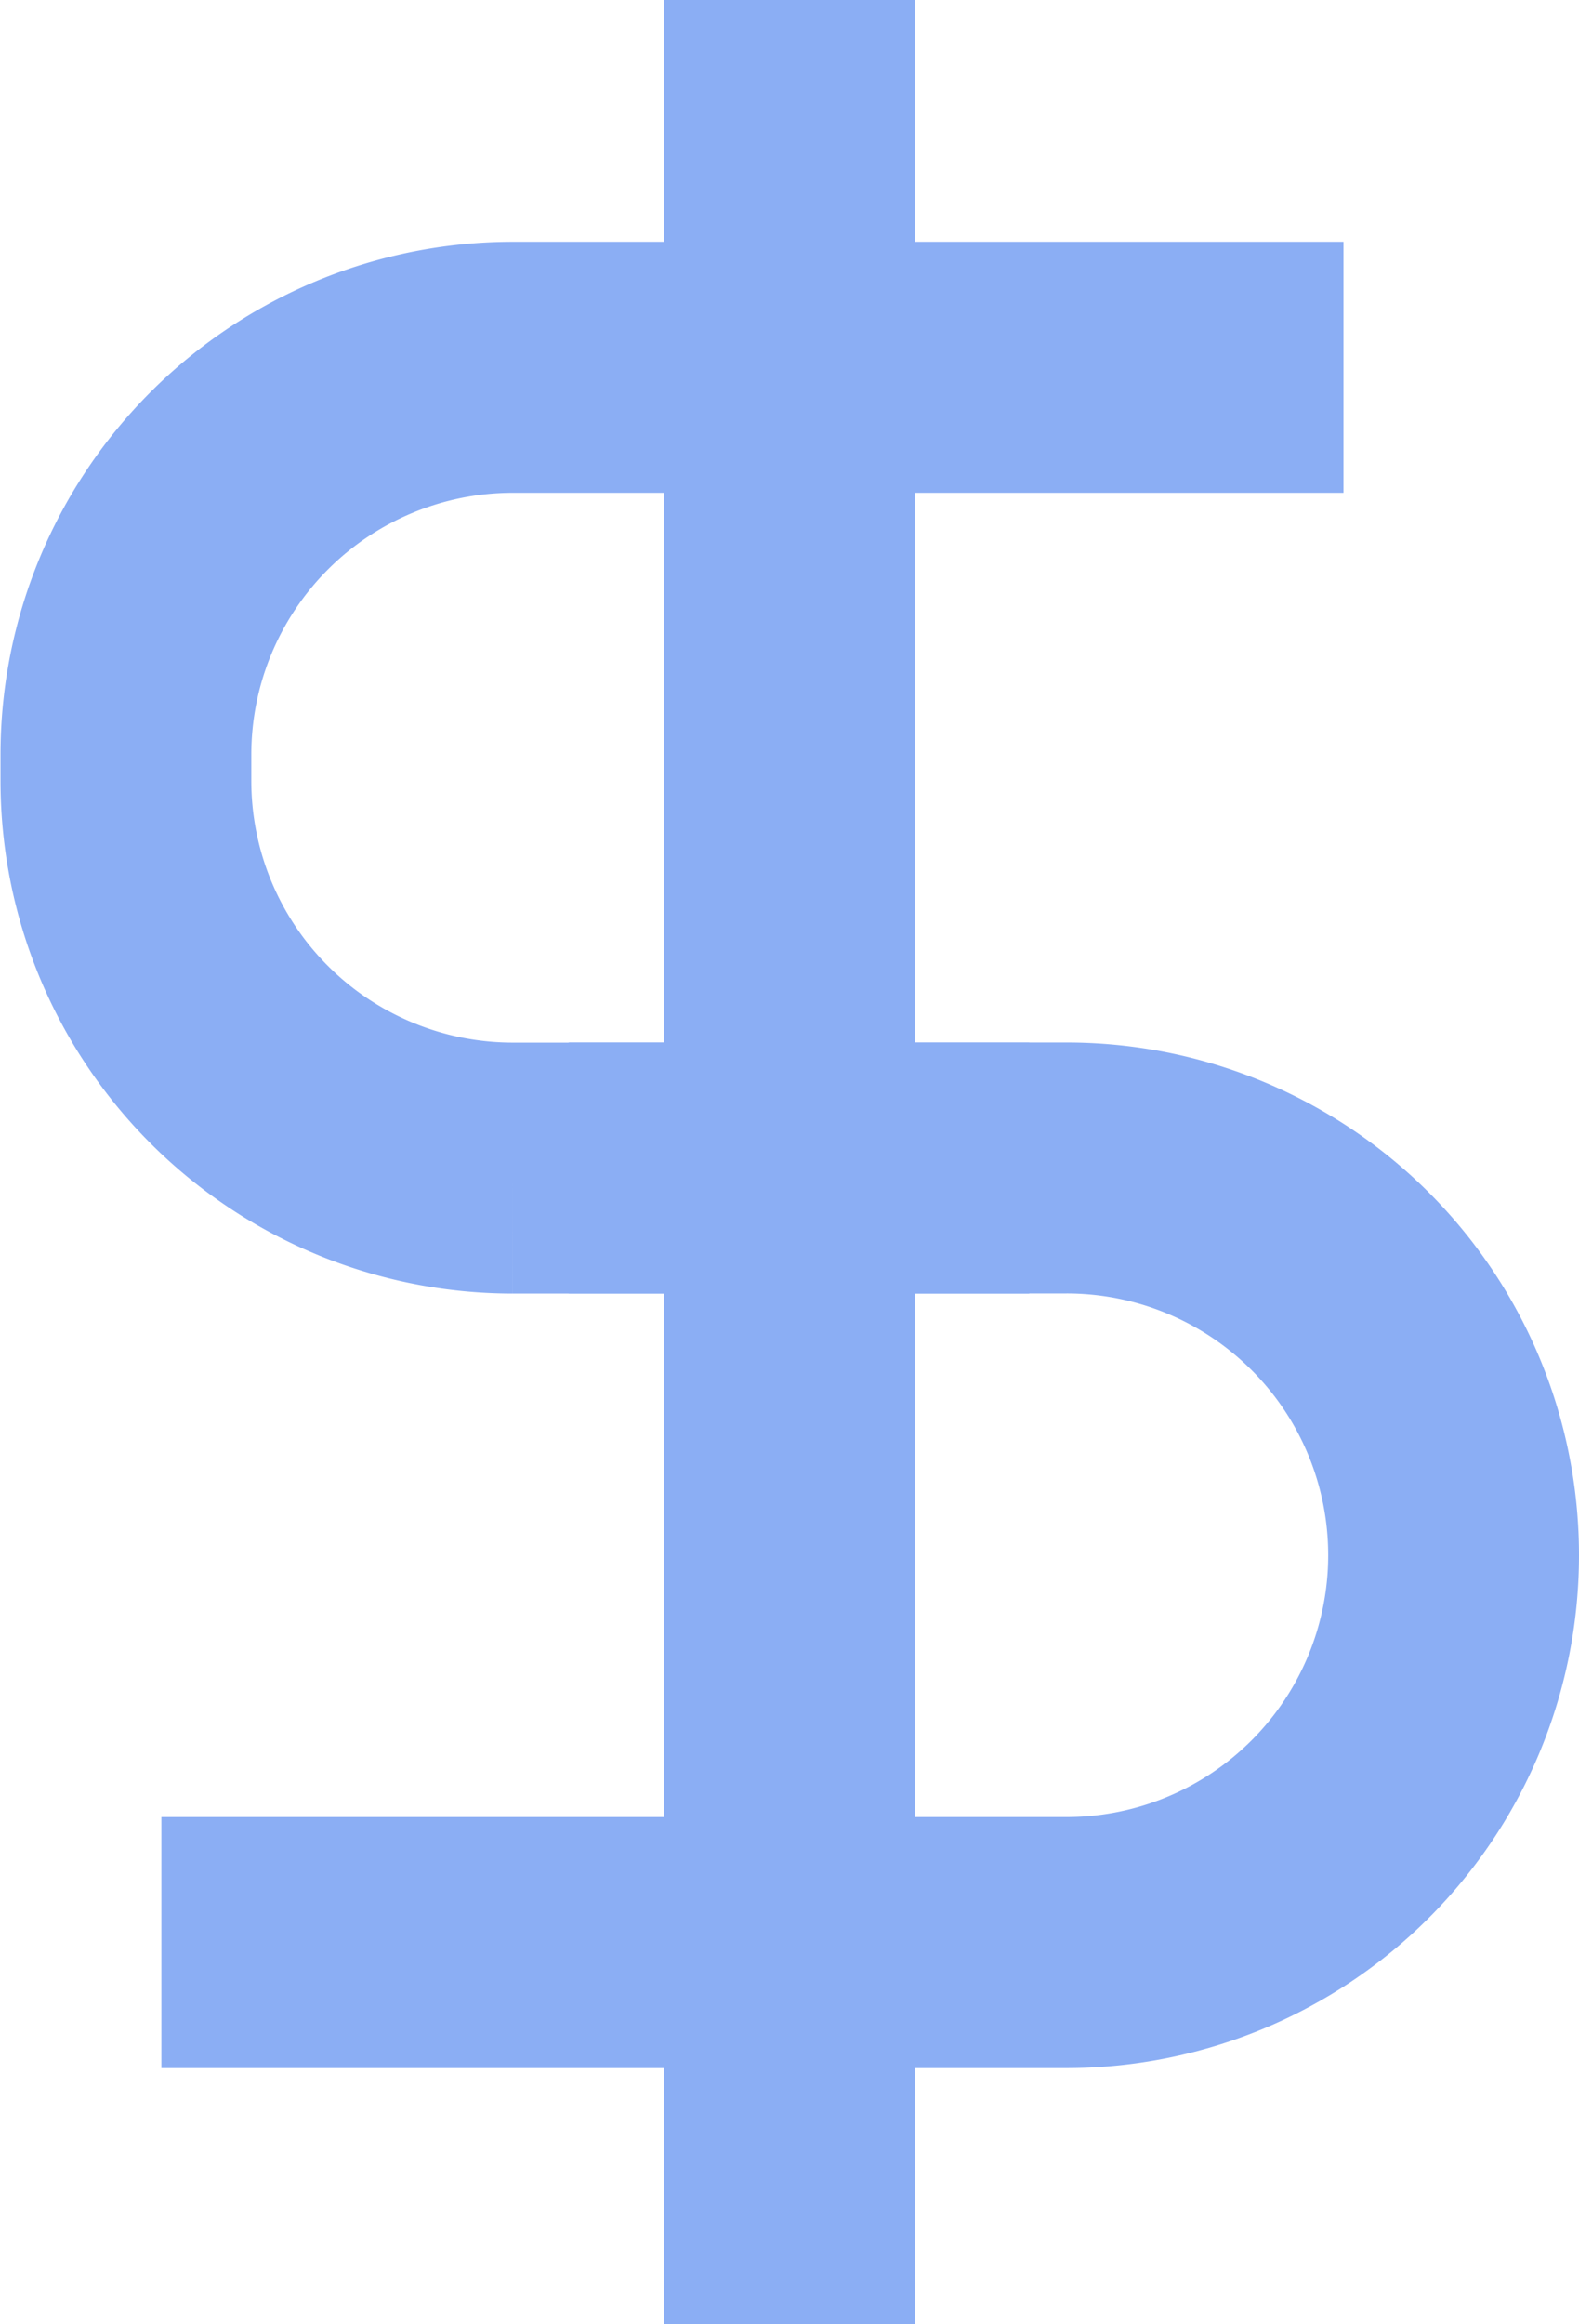
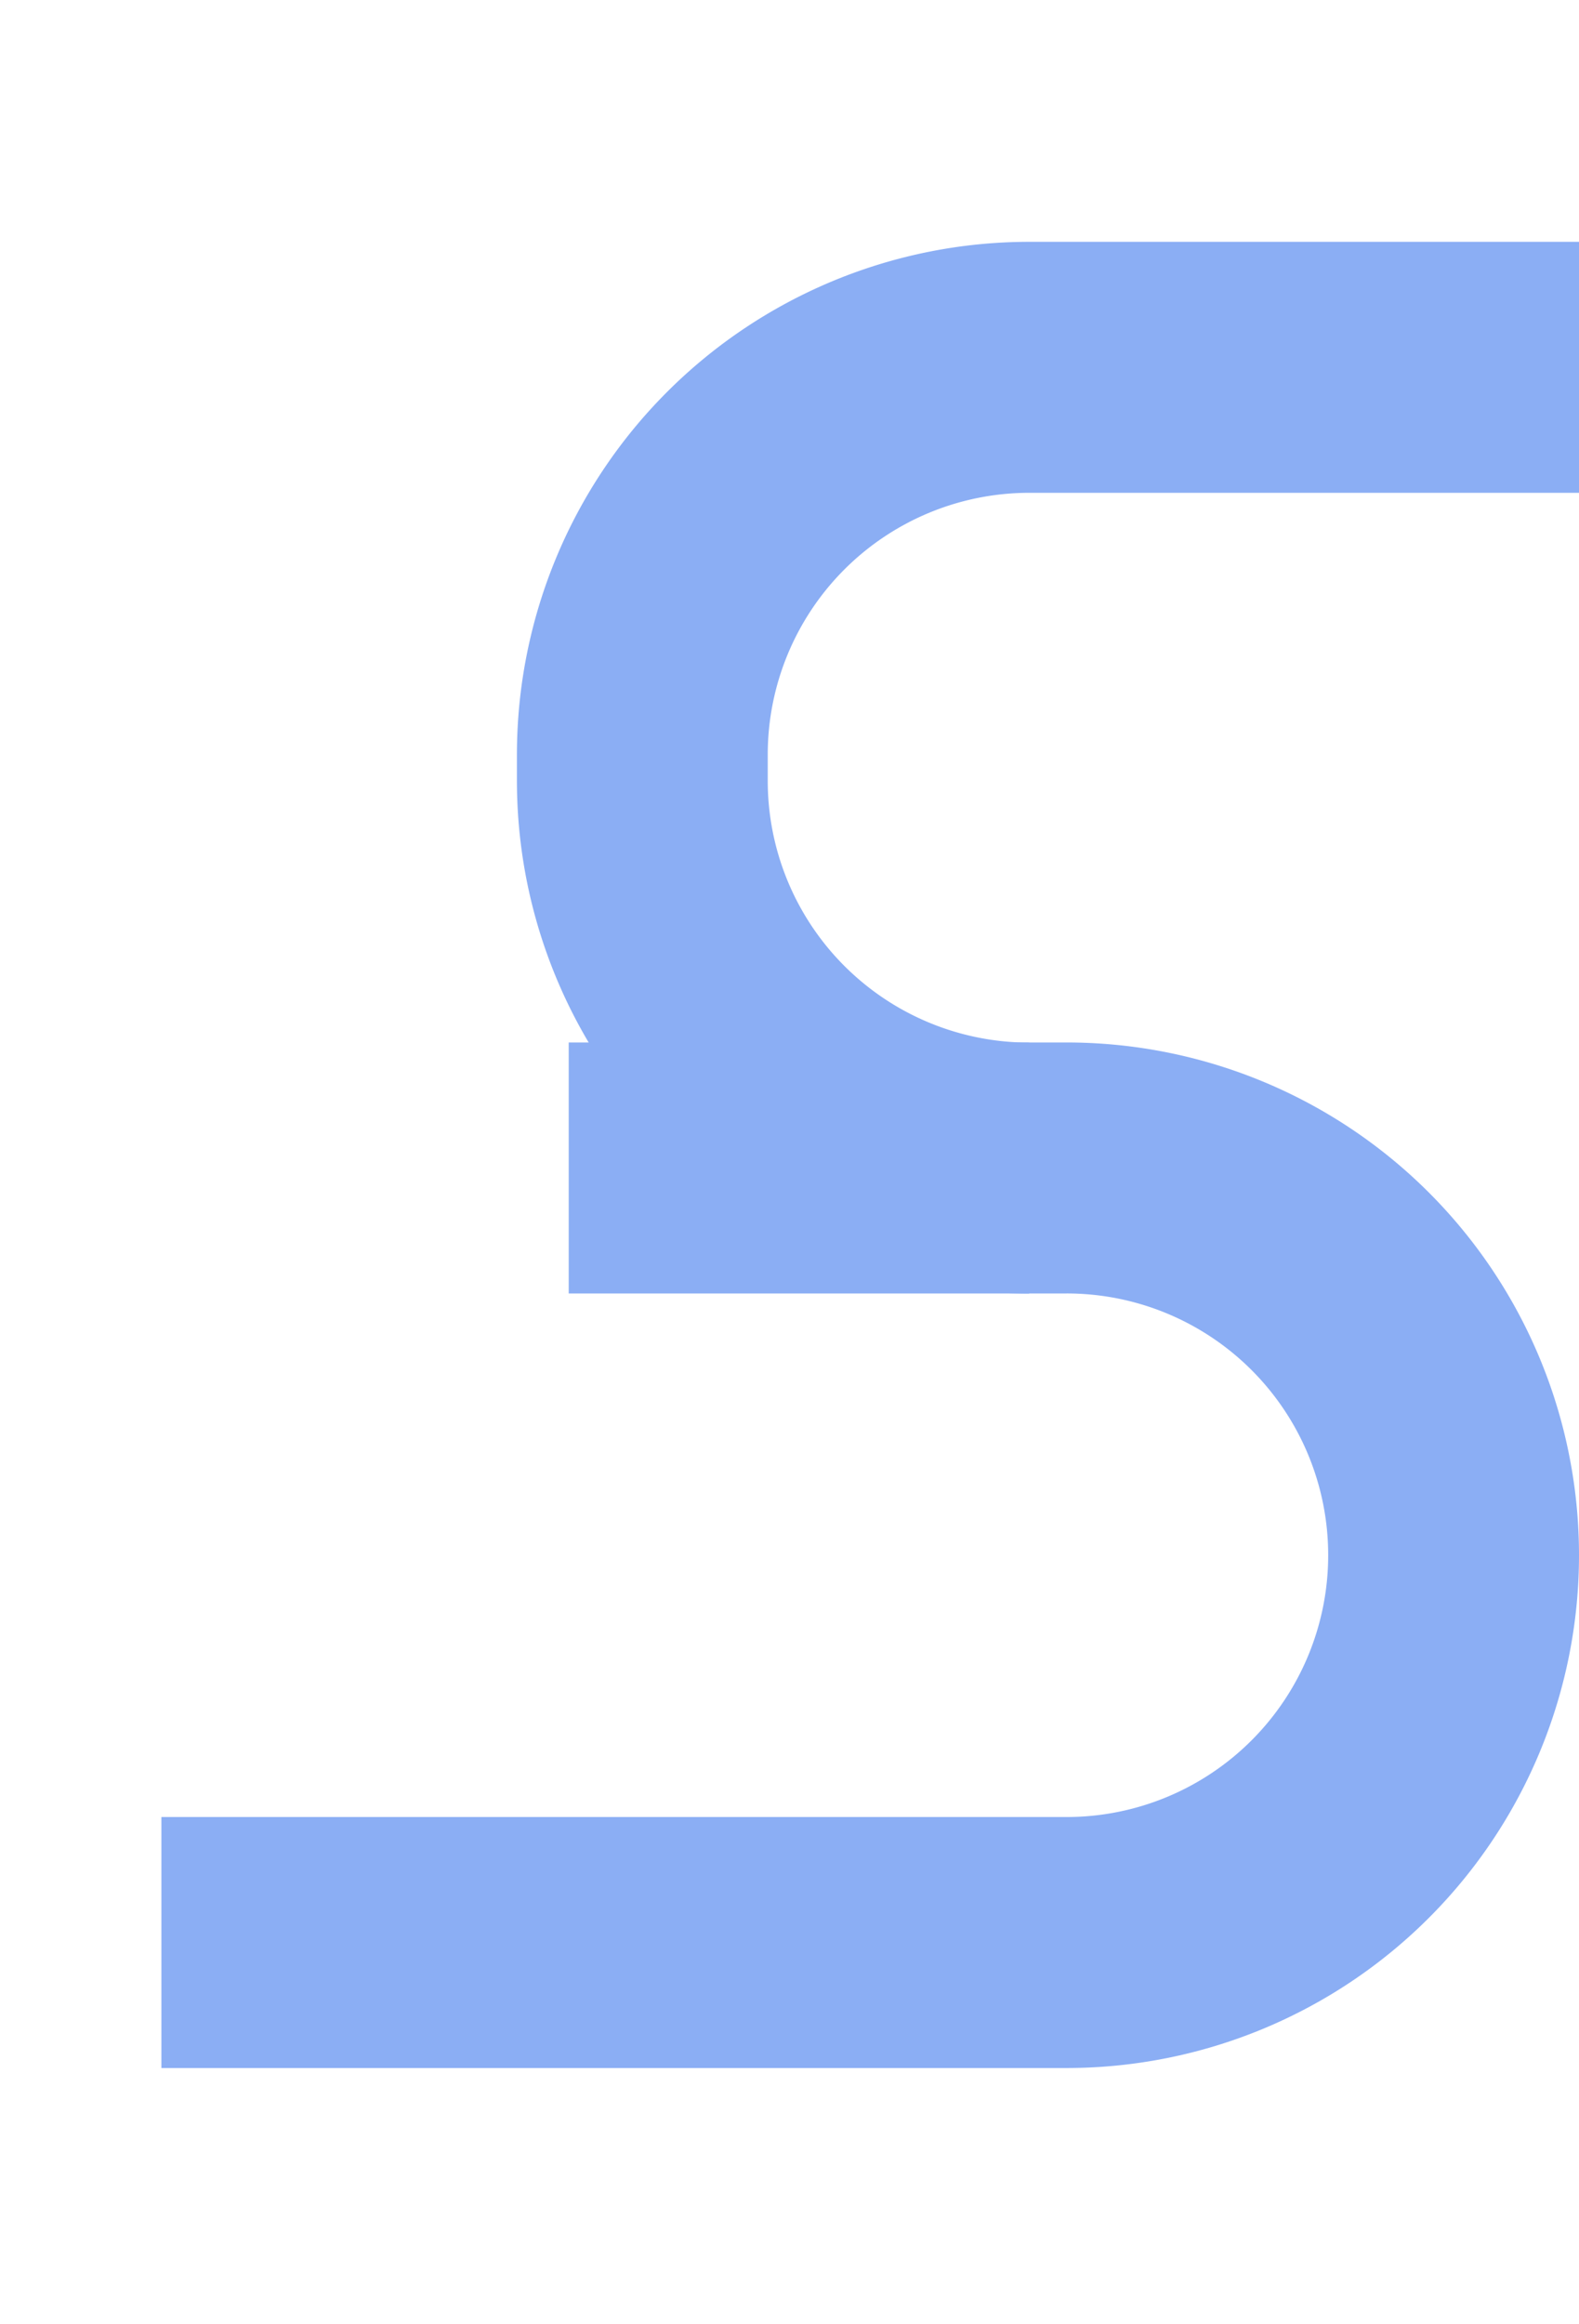
<svg xmlns="http://www.w3.org/2000/svg" width="12.591" height="18.52" viewBox="0 0 12.591 18.52">
  <defs>
    <style>.a{fill:none;stroke:#8baef4;stroke-miterlimit:10;stroke-width:2px;}</style>
  </defs>
  <g transform="translate(1)">
-     <path class="a" d="M1481.4-880.924h-4.118a3.086,3.086,0,0,1-3.085-3.086v-.209a3.086,3.086,0,0,1,3.085-3.086h6.624" transform="translate(-1474.193 890.232)" />
+     <path class="a" d="M1481.4-880.924a3.086,3.086,0,0,1-3.085-3.086v-.209a3.086,3.086,0,0,1,3.085-3.086h6.624" transform="translate(-1474.193 890.232)" />
    <path class="a" d="M1478.881-855.26h3.97a3.085,3.085,0,0,1,3.086,3.086h0a3.086,3.086,0,0,1-3.086,3.086h-7.218" transform="translate(-1475.346 864.567)" />
-     <line class="a" y2="18.52" transform="translate(5.295 0)" />
  </g>
</svg>